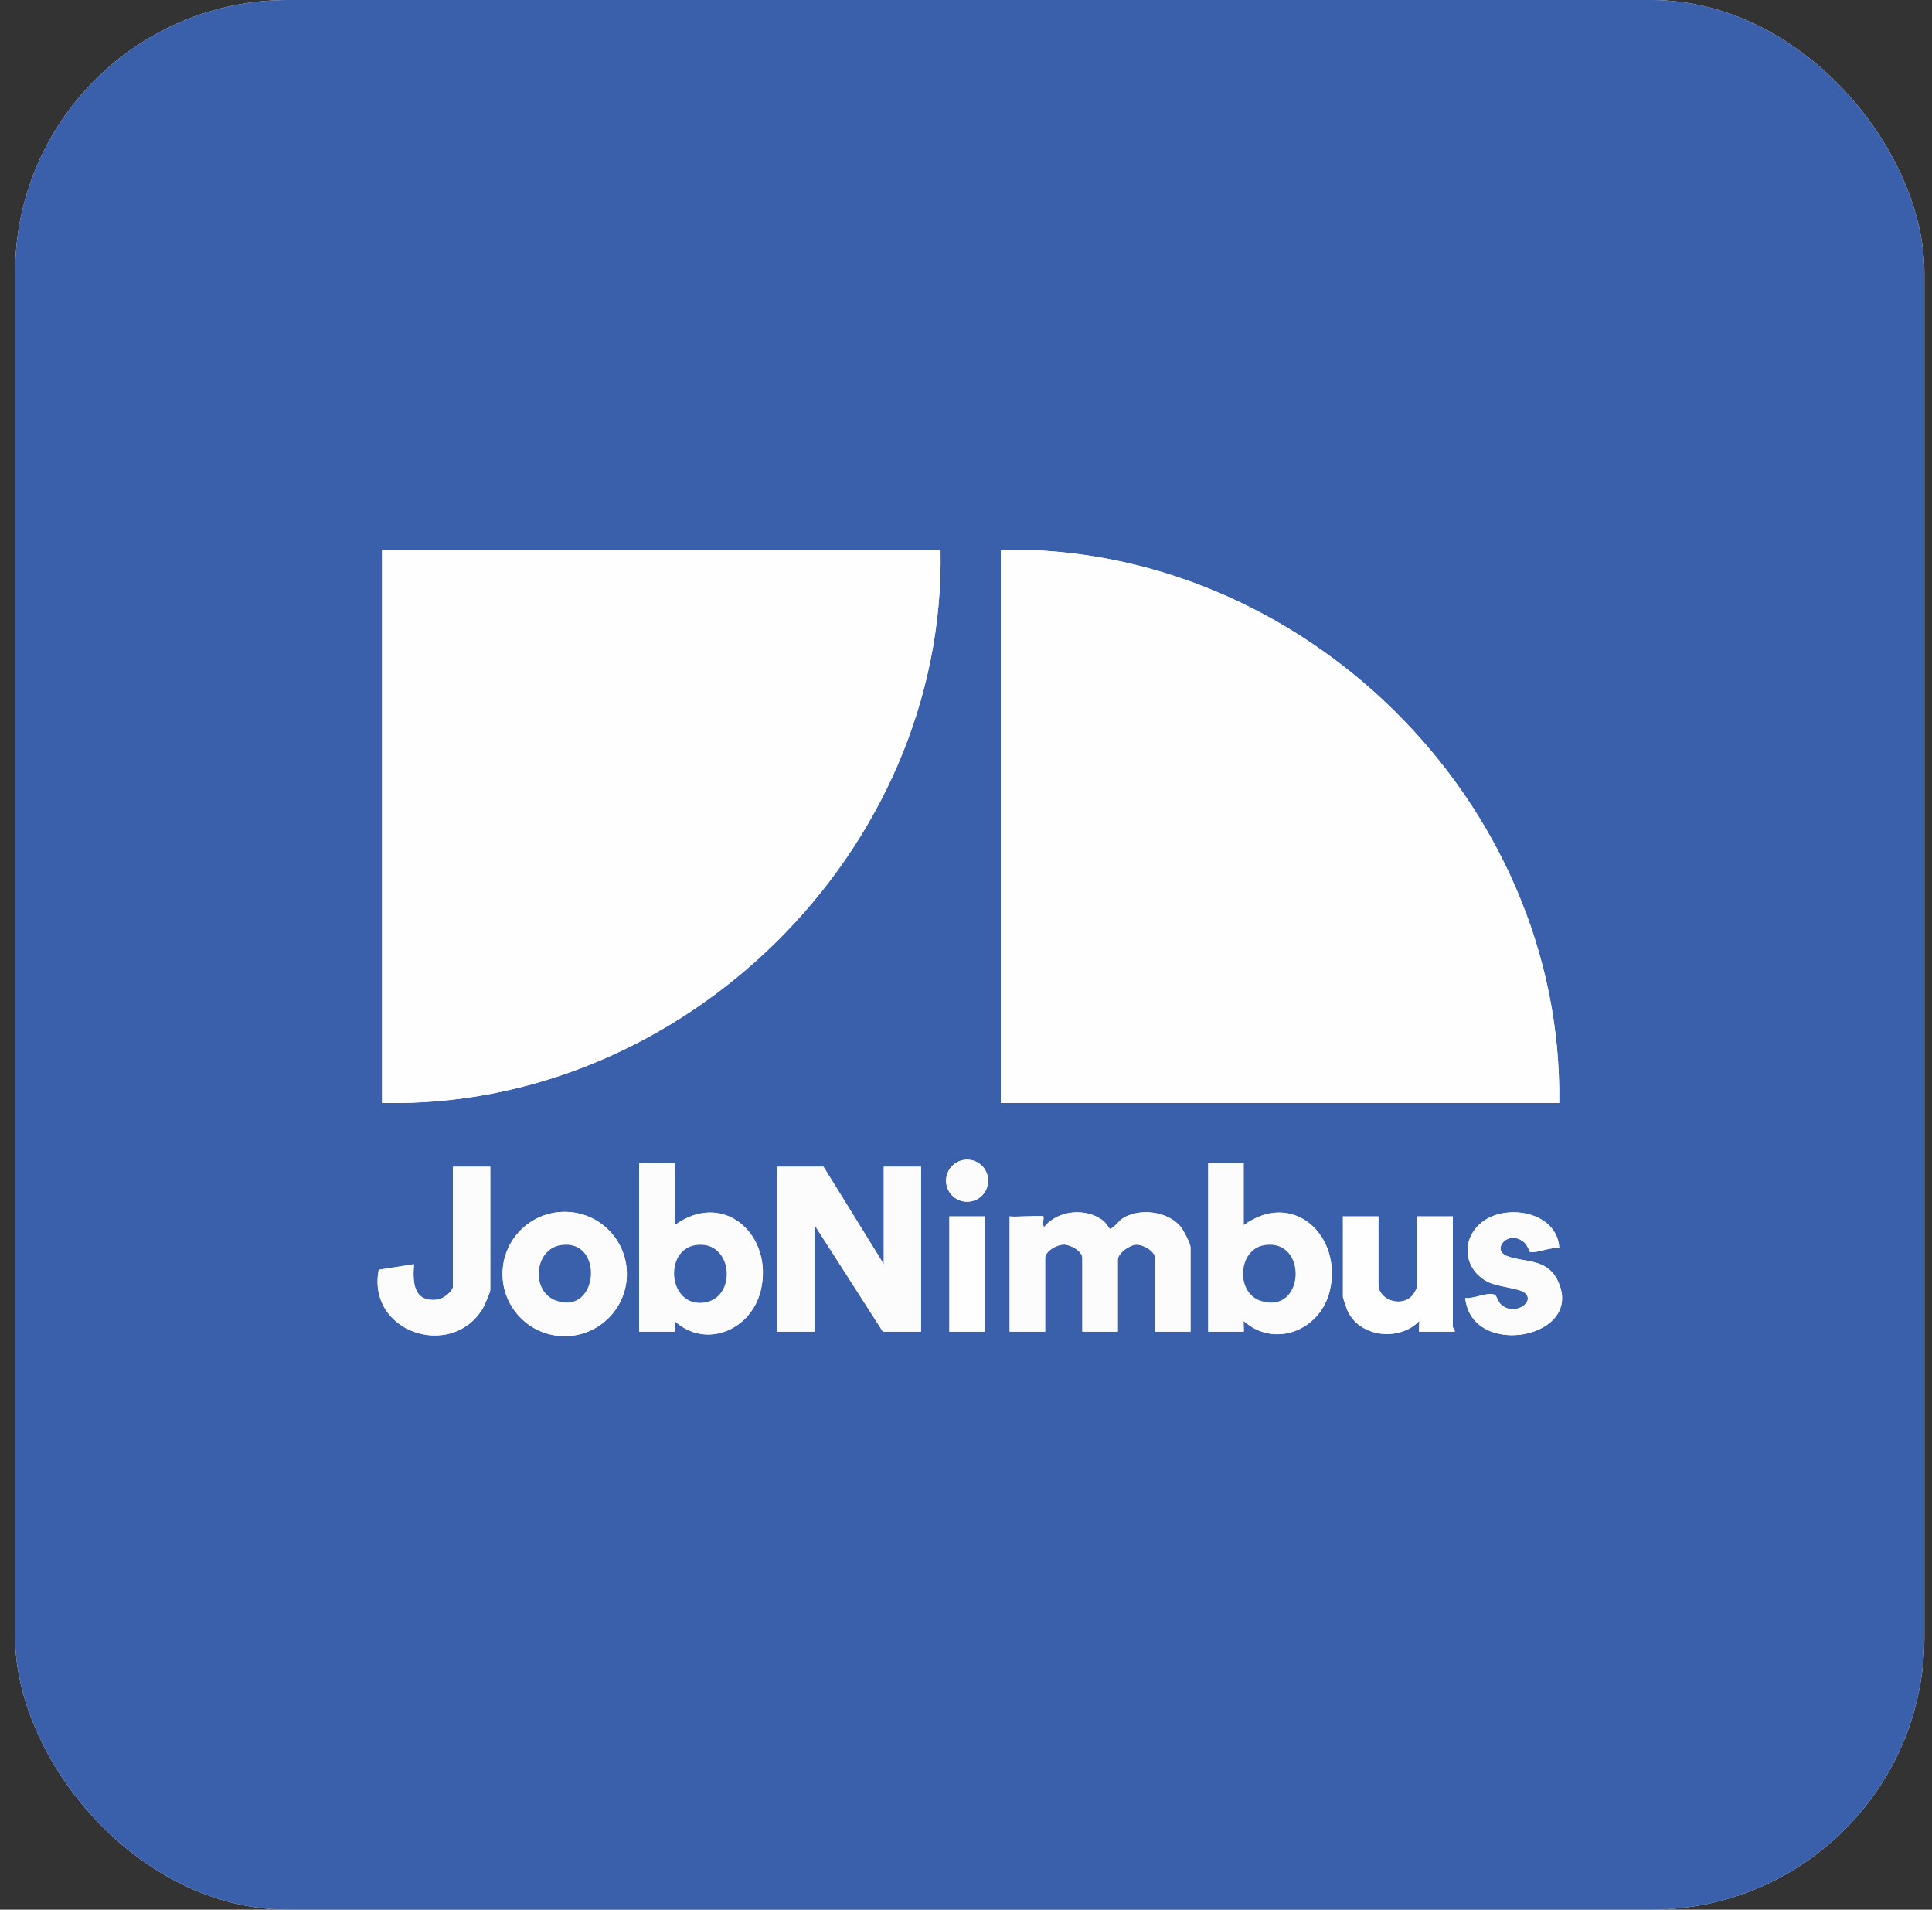
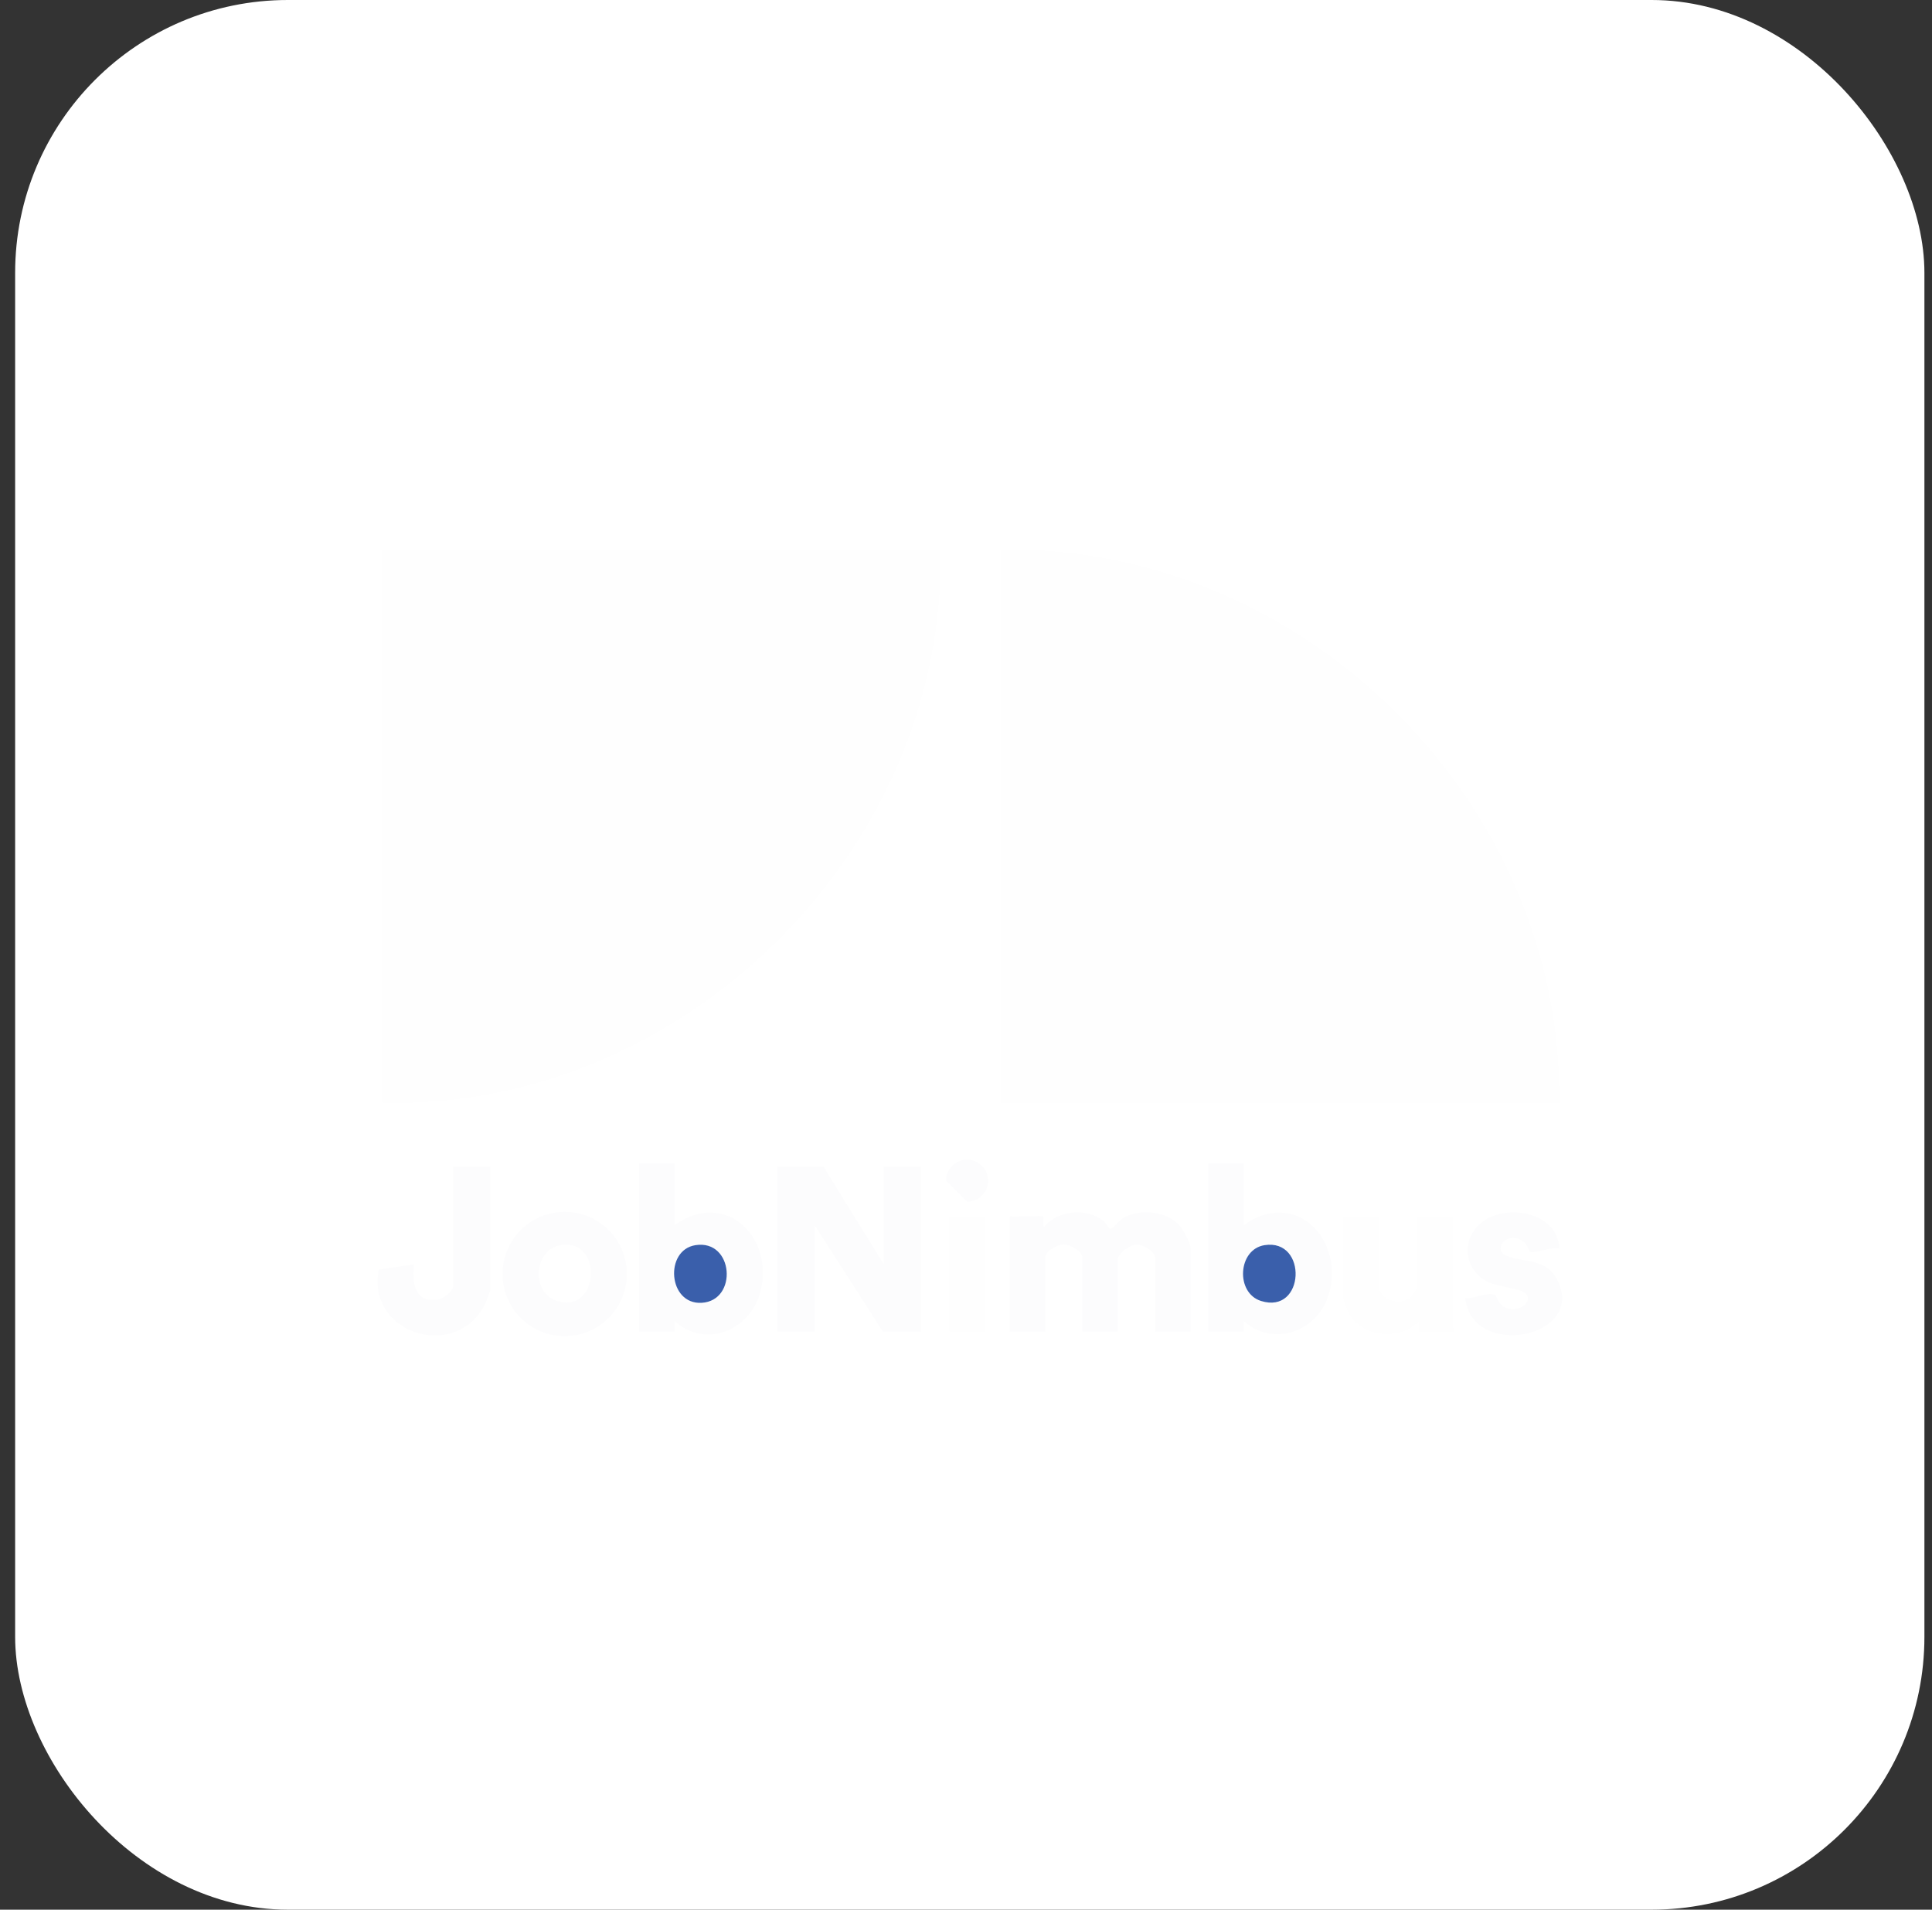
<svg xmlns="http://www.w3.org/2000/svg" width="85" height="84" viewBox="0 0 85 84" fill="none">
  <rect x="0" y="0" width="85" height="84" fill="#333333" stroke="none" />
  <g clip-path="url(#clip0_13996_9184)">
    <g clip-path="url(#clip1_13996_9184)">
      <rect width="84" height="84" transform="translate(0.666)" fill="white" />
-       <path d="M84.666 0V84H0.666V0H84.666ZM41.379 24.178H16.811V48.513C30.04 48.818 41.633 37.446 41.379 24.178ZM68.599 48.513C68.777 35.223 57.281 23.936 44.031 24.178V48.513H68.599ZM43.474 51.935C43.474 51.424 43.06 51.01 42.549 51.01C42.038 51.01 41.624 51.424 41.624 51.935C41.624 52.446 42.038 52.86 42.549 52.86C43.06 52.86 43.474 52.446 43.474 51.935ZM29.68 51.164H28.12V58.574H29.68C29.703 58.574 29.663 58.173 29.68 58.106C31.049 59.355 33.041 58.504 33.464 56.782C34.062 54.355 31.852 52.305 29.679 53.894V51.164H29.68ZM54.716 51.164H53.156V58.574H54.716C54.74 58.574 54.699 58.173 54.716 58.106C56.079 59.32 58.09 58.513 58.502 56.784C59.078 54.366 56.895 52.303 54.715 53.894V51.164H54.716ZM21.569 51.32H19.931V56.585C19.931 56.801 19.499 57.134 19.262 57.165C18.199 57.304 18.145 56.437 18.215 55.61L16.663 55.853C16.131 58.593 19.843 59.828 21.229 57.572C21.307 57.443 21.569 56.849 21.569 56.742V51.32ZM36.231 51.32H34.204V58.574H35.842V53.894L38.844 58.574H40.521V51.32H38.883V55.61L36.231 51.32ZM27.579 56.038C27.579 54.528 26.354 53.304 24.844 53.304C23.334 53.304 22.11 54.528 22.11 56.038C22.11 57.548 23.334 58.773 24.844 58.773C26.354 58.773 27.579 57.548 27.579 56.038ZM45.903 53.504C45.85 53.452 44.63 53.543 44.421 53.504V58.574H45.981V55.337C45.981 55.036 46.497 54.744 46.8 54.744C47.102 54.744 47.619 55.036 47.619 55.337V58.574H49.179V55.415C49.179 55.123 49.689 54.755 50.001 54.748C50.314 54.741 50.816 55.037 50.816 55.337V58.574H52.376V54.869C52.376 54.696 52.076 54.13 51.949 53.971C51.391 53.267 50.126 53.122 49.386 53.595C49.221 53.701 48.981 54.051 48.828 54.051C48.806 54.051 48.673 53.806 48.548 53.705C47.803 53.107 46.533 53.223 45.941 53.972C45.837 53.898 45.947 53.549 45.902 53.504H45.903ZM68.6 54.908C68.529 53.259 66.128 52.877 65.089 53.854C64.257 54.636 64.451 55.868 65.451 56.381C65.883 56.604 66.796 56.657 67.064 56.853C67.586 57.236 66.672 57.909 66.063 57.406C65.894 57.267 65.861 56.988 65.742 56.946C65.415 56.829 64.826 57.147 64.465 57.093C64.739 59.817 69.825 58.862 68.508 56.286C68.016 55.323 67.005 55.545 66.28 55.239C65.617 54.959 66.343 54.07 67.042 54.631C67.205 54.762 67.292 55.062 67.32 55.07C67.582 55.139 68.27 54.826 68.6 54.907V54.908ZM43.329 53.504H41.769V58.574H43.329V53.504ZM60.644 53.504H59.084V57.053C59.084 57.084 59.246 57.565 59.279 57.638C59.814 58.834 61.58 59.014 62.437 58.106C62.455 58.173 62.414 58.574 62.438 58.574H63.998C64.026 58.49 63.919 58.403 63.919 58.379V53.504H62.36V56.585C62.36 56.621 62.241 56.842 62.204 56.897C61.746 57.571 60.644 57.204 60.644 56.507V53.504Z" fill="#3A5FAB" />
      <path d="M36.231 51.32L38.883 55.61V51.32H40.521V58.574H38.844L35.842 53.894V58.574H34.204V51.32H36.231Z" fill="#FCFCFD" />
      <path d="M45.903 53.504C45.947 53.549 45.837 53.897 45.942 53.972C46.534 53.223 47.804 53.107 48.548 53.705C48.674 53.806 48.806 54.051 48.829 54.051C48.982 54.051 49.221 53.701 49.387 53.595C50.127 53.121 51.392 53.267 51.95 53.971C52.077 54.13 52.377 54.696 52.377 54.869V58.574H50.817V55.337C50.817 55.037 50.3 54.741 50.002 54.748C49.704 54.755 49.179 55.123 49.179 55.415V58.574H47.619V55.337C47.619 55.036 47.103 54.744 46.8 54.744C46.498 54.744 45.982 55.036 45.982 55.337V58.574H44.422V53.504C44.631 53.543 45.851 53.452 45.904 53.504H45.903Z" fill="#FCFCFD" />
      <path d="M29.68 51.164V53.894C31.853 52.305 34.062 54.355 33.465 56.782C33.041 58.504 31.049 59.355 29.681 58.106C29.663 58.173 29.703 58.574 29.681 58.574H28.121V51.164H29.681H29.68ZM30.596 54.77C29.224 54.987 29.39 57.39 30.869 57.306C32.474 57.216 32.282 54.504 30.596 54.77Z" fill="#FCFCFD" />
      <path d="M54.716 51.164V53.894C56.895 52.303 59.078 54.366 58.503 56.784C58.091 58.514 56.08 59.32 54.717 58.106C54.699 58.173 54.74 58.574 54.717 58.574H53.157V51.164H54.717H54.716ZM55.633 54.77C54.455 54.956 54.35 56.873 55.48 57.225C57.419 57.831 57.544 54.469 55.633 54.77Z" fill="#FCFCFD" />
      <path d="M27.579 56.038C27.579 57.548 26.354 58.773 24.844 58.773C23.334 58.773 22.11 57.548 22.11 56.038C22.11 54.528 23.334 53.304 24.844 53.304C26.354 53.304 27.579 54.528 27.579 56.038ZM24.669 54.77C23.506 54.955 23.341 56.798 24.457 57.206C26.343 57.896 26.6 54.464 24.669 54.77Z" fill="#FCFCFD" />
      <path d="M60.644 53.504V56.507C60.644 57.204 61.746 57.57 62.204 56.897C62.241 56.842 62.36 56.621 62.36 56.585V53.504H63.919V58.379C63.919 58.403 64.026 58.49 63.998 58.574H62.438C62.414 58.574 62.455 58.174 62.437 58.106C61.579 59.014 59.814 58.834 59.279 57.638C59.246 57.565 59.084 57.083 59.084 57.053V53.504H60.644Z" fill="#FEFEFE" />
      <path d="M21.569 51.32V56.741C21.569 56.849 21.308 57.442 21.229 57.571C19.843 59.827 16.131 58.593 16.663 55.852L18.215 55.609C18.145 56.436 18.199 57.303 19.262 57.164C19.499 57.133 19.931 56.8 19.931 56.584V51.32H21.569V51.32Z" fill="#FCFCFD" />
      <path d="M43.329 53.504H41.769V58.574H43.329V53.504Z" fill="#FEFEFE" />
-       <path d="M42.549 52.86C43.06 52.86 43.474 52.446 43.474 51.935C43.474 51.424 43.06 51.01 42.549 51.01C42.038 51.01 41.624 51.424 41.624 51.935C41.624 52.446 42.038 52.86 42.549 52.86Z" fill="#FCFCFD" />
+       <path d="M42.549 52.86C43.06 52.86 43.474 52.446 43.474 51.935C43.474 51.424 43.06 51.01 42.549 51.01C42.038 51.01 41.624 51.424 41.624 51.935Z" fill="#FCFCFD" />
      <path d="M30.596 54.77C32.283 54.504 32.475 57.216 30.869 57.306C29.39 57.39 29.224 54.986 30.596 54.77Z" fill="#3A5FAB" />
      <path d="M55.633 54.77C57.544 54.468 57.419 57.831 55.48 57.225C54.35 56.873 54.455 54.956 55.633 54.77Z" fill="#3A5FAB" />
-       <path d="M24.457 57.206C26.343 57.896 26.6 54.464 24.669 54.77C23.506 54.954 23.341 56.798 24.457 57.206Z" fill="#3A5FAB" />
      <path d="M41.379 24.178C41.633 37.446 30.04 48.818 16.811 48.513V24.178H41.379Z" fill="#FEFEFE" />
      <path d="M68.599 48.513H44.031V24.178C57.281 23.936 68.777 35.223 68.599 48.513Z" fill="#FEFEFE" />
      <path d="M68.6 54.908C68.27 54.826 67.582 55.139 67.32 55.071C67.292 55.064 67.205 54.763 67.042 54.632C66.343 54.07 65.617 54.96 66.28 55.24C67.005 55.546 68.016 55.324 68.508 56.287C69.825 58.862 64.739 59.817 64.465 57.093C64.826 57.148 65.415 56.83 65.742 56.947C65.861 56.989 65.894 57.267 66.063 57.407C66.672 57.91 67.585 57.236 67.064 56.854C66.796 56.657 65.883 56.604 65.451 56.382C64.451 55.869 64.257 54.637 65.089 53.855C66.128 52.878 68.53 53.26 68.6 54.909V54.908Z" fill="#FCFCFD" />
    </g>
  </g>
  <defs>
    <clipPath id="clip0_13996_9184">
      <rect x="0.666" width="84" height="84" rx="12" fill="white" />
    </clipPath>
    <clipPath id="clip1_13996_9184">
      <rect width="84" height="84" fill="white" transform="translate(0.666)" />
    </clipPath>
  </defs>
</svg>